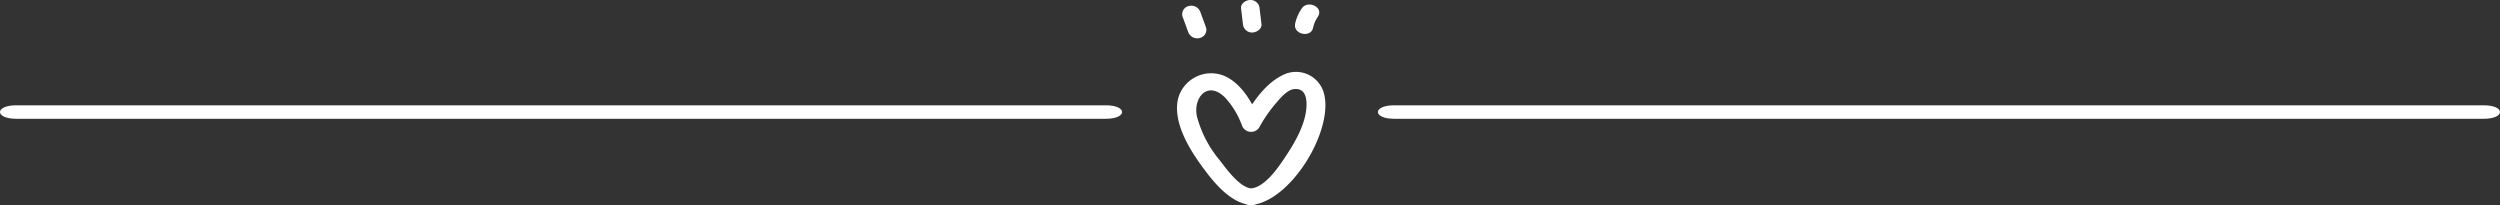
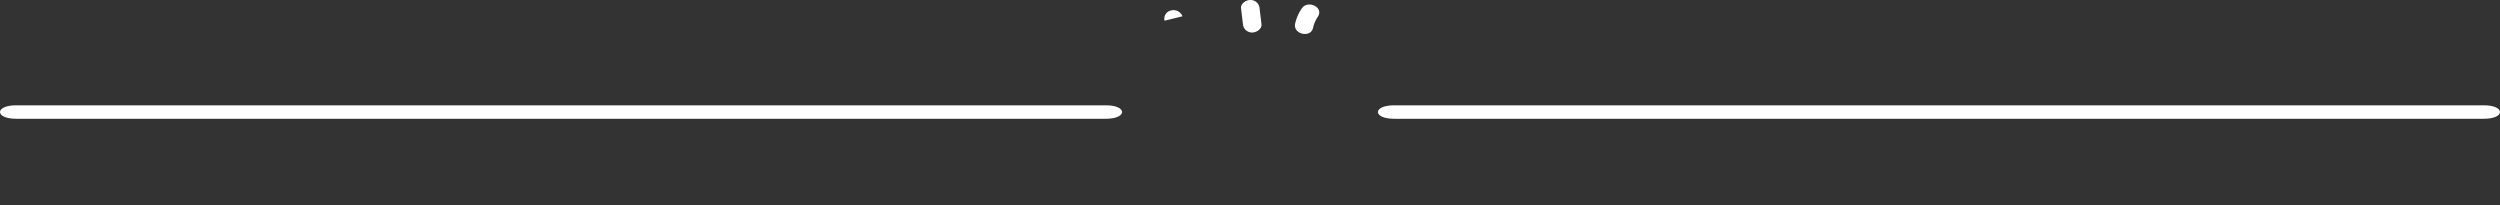
<svg xmlns="http://www.w3.org/2000/svg" id="divider" width="422.252" height="34.643" viewBox="0 0 422.252 34.643">
  <rect x="0" y="0" width="422.252" height="34.643" fill="#333333" stroke="none" />
  <g id="Group_345" data-name="Group 345" transform="translate(198.795 12.169)">
-     <path id="Path_1616" data-name="Path 1616" d="M3290.794,819.5c-1.952-.191-4.211-3.355-5.246-4.7a19.112,19.112,0,0,1-3.9-7.5c-.623-3.216,1.877-6.026,4.757-3.142a13.88,13.88,0,0,1,2.884,4.782,1.648,1.648,0,0,0,2.86.337,23.716,23.716,0,0,1,2.776-4.059c.73-.849,1.91-2.332,3.113-2.475,1.925-.229,2.217,1.522,2.121,3.041-.178,2.822-1.8,5.708-3.312,8.011-1.192,1.813-3.571,5.5-6.049,5.713-1.96.172-1.992,2.992,0,2.817,6.684-.587,13.891-12.445,12.353-18.725a4.889,4.889,0,0,0-7.143-3.15c-2.878,1.441-5.056,4.654-6.562,7.405l2.86.336c-1.065-2.79-2.832-6.021-5.564-7.468a5.784,5.784,0,0,0-8.242,3.538c-.963,3.876,1.71,8.335,3.871,11.322,1.968,2.721,4.817,6.388,8.426,6.742C3292.78,822.516,3292.752,819.7,3290.794,819.5Z" transform="translate(-3278.294 -799.857)" fill="#fff" />
-   </g>
+     </g>
  <g id="Group_346" data-name="Group 346" transform="translate(199.648 0.967)">
-     <path id="Path_1617" data-name="Path 1617" d="M3280.167,777.923q.491,1.343.982,2.685a1.624,1.624,0,0,0,1.925.984,1.417,1.417,0,0,0,1.093-1.733l-.982-2.685a1.624,1.624,0,0,0-1.925-.984,1.417,1.417,0,0,0-1.093,1.732Z" transform="translate(-3280.1 -776.141)" fill="#fff" />
+     <path id="Path_1617" data-name="Path 1617" d="M3280.167,777.923q.491,1.343.982,2.685l-.982-2.685a1.624,1.624,0,0,0-1.925-.984,1.417,1.417,0,0,0-1.093,1.732Z" transform="translate(-3280.1 -776.141)" fill="#fff" />
  </g>
  <g id="Group_347" data-name="Group 347" transform="translate(209.608)">
    <path id="Path_1618" data-name="Path 1618" d="M3301.191,775.5q.16,1.339.319,2.677a1.539,1.539,0,0,0,1.565,1.409c.7,0,1.663-.585,1.565-1.409q-.16-1.338-.319-2.677a1.539,1.539,0,0,0-1.565-1.409c-.7,0-1.663.585-1.565,1.409Z" transform="translate(-3301.184 -774.095)" fill="#fff" />
  </g>
  <g id="Group_348" data-name="Group 348" transform="translate(218.718 0.764)">
    <path id="Path_1619" data-name="Path 1619" d="M3321.625,776.365a7.511,7.511,0,0,0-1.115,2.544c-.416,1.84,2.62,2.507,3.019.749a5.274,5.274,0,0,1,.8-1.872c1.093-1.613-1.7-2.908-2.7-1.421Z" transform="translate(-3320.471 -775.711)" fill="#fff" />
  </g>
  <g id="Group_349" data-name="Group 349" transform="translate(232.731 17.786)">
    <path id="Path_1620" data-name="Path 1620" d="M3352.875,814.02H3536.92c3.646,0,3.654-2.274,0-2.274H3352.875c-3.646,0-3.654,2.274,0,2.274Z" transform="translate(-3350.137 -811.746)" fill="#fff" />
  </g>
  <g id="Group_352" data-name="Group 352" transform="translate(0 17.786)">
    <path id="Path_1620-2" data-name="Path 1620" d="M3352.875,814.02H3536.92c3.646,0,3.654-2.274,0-2.274H3352.875c-3.646,0-3.654,2.274,0,2.274Z" transform="translate(-3350.137 -811.746)" fill="#fff" />
  </g>
</svg>